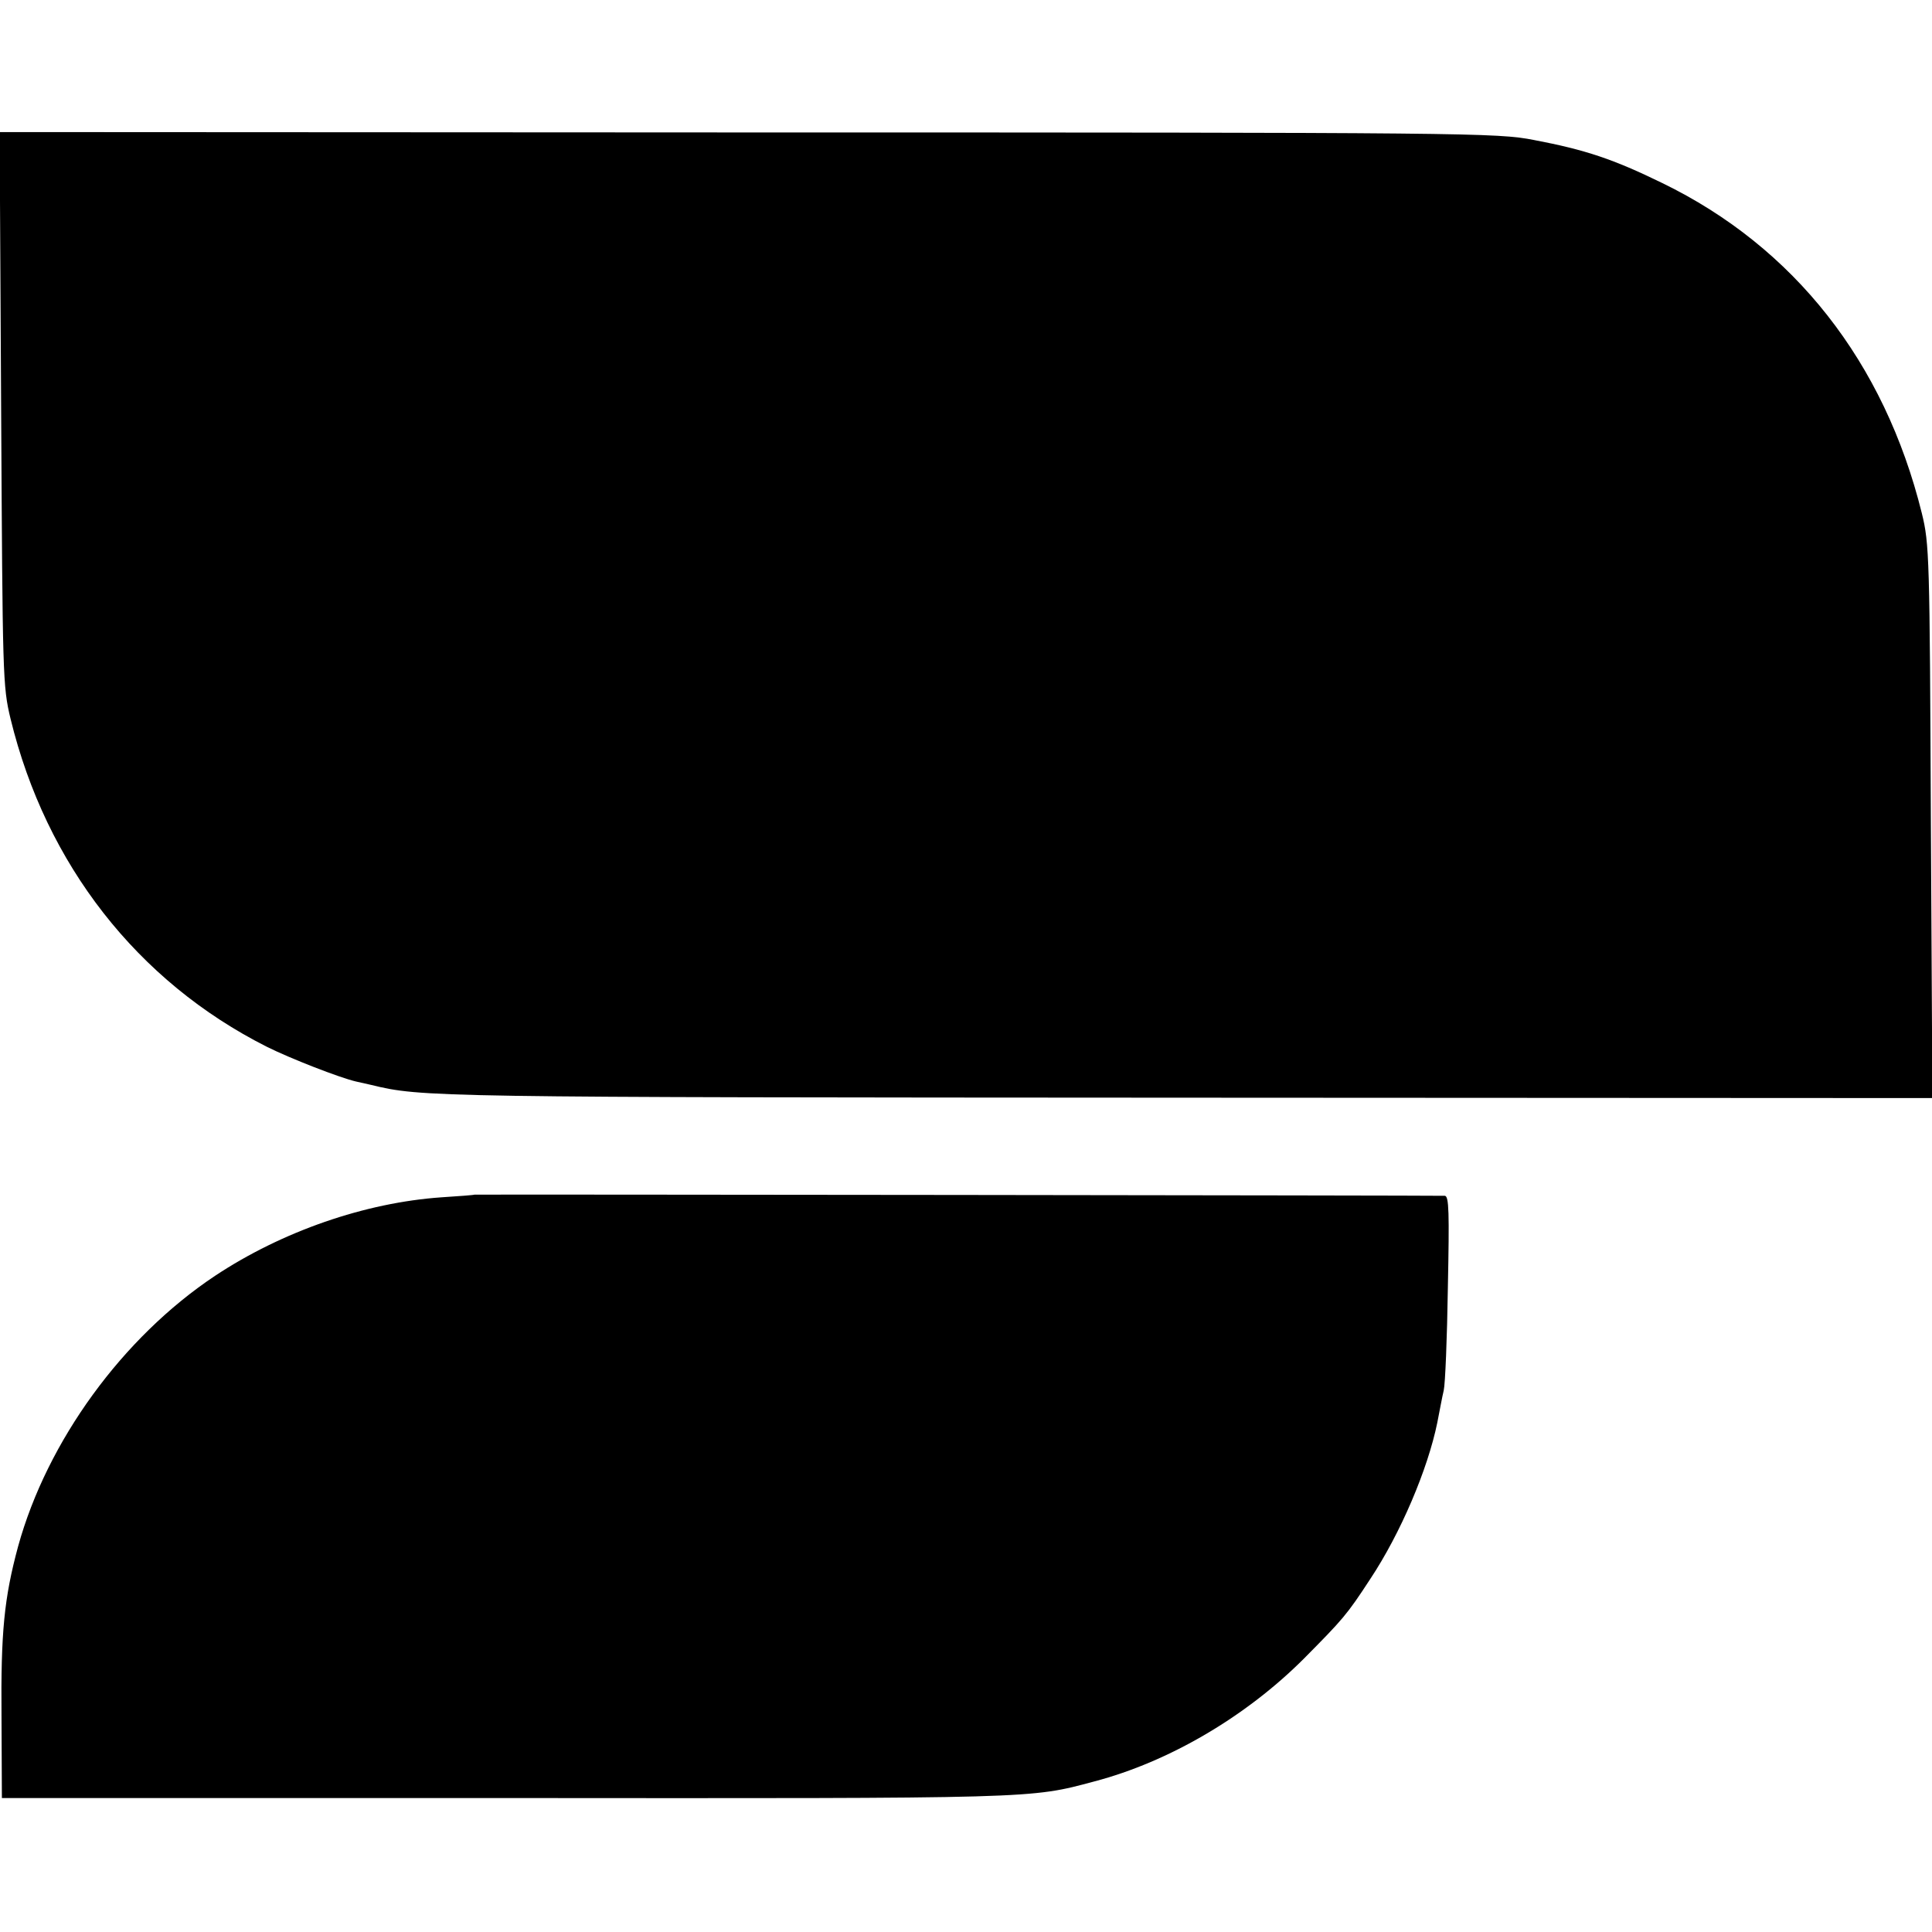
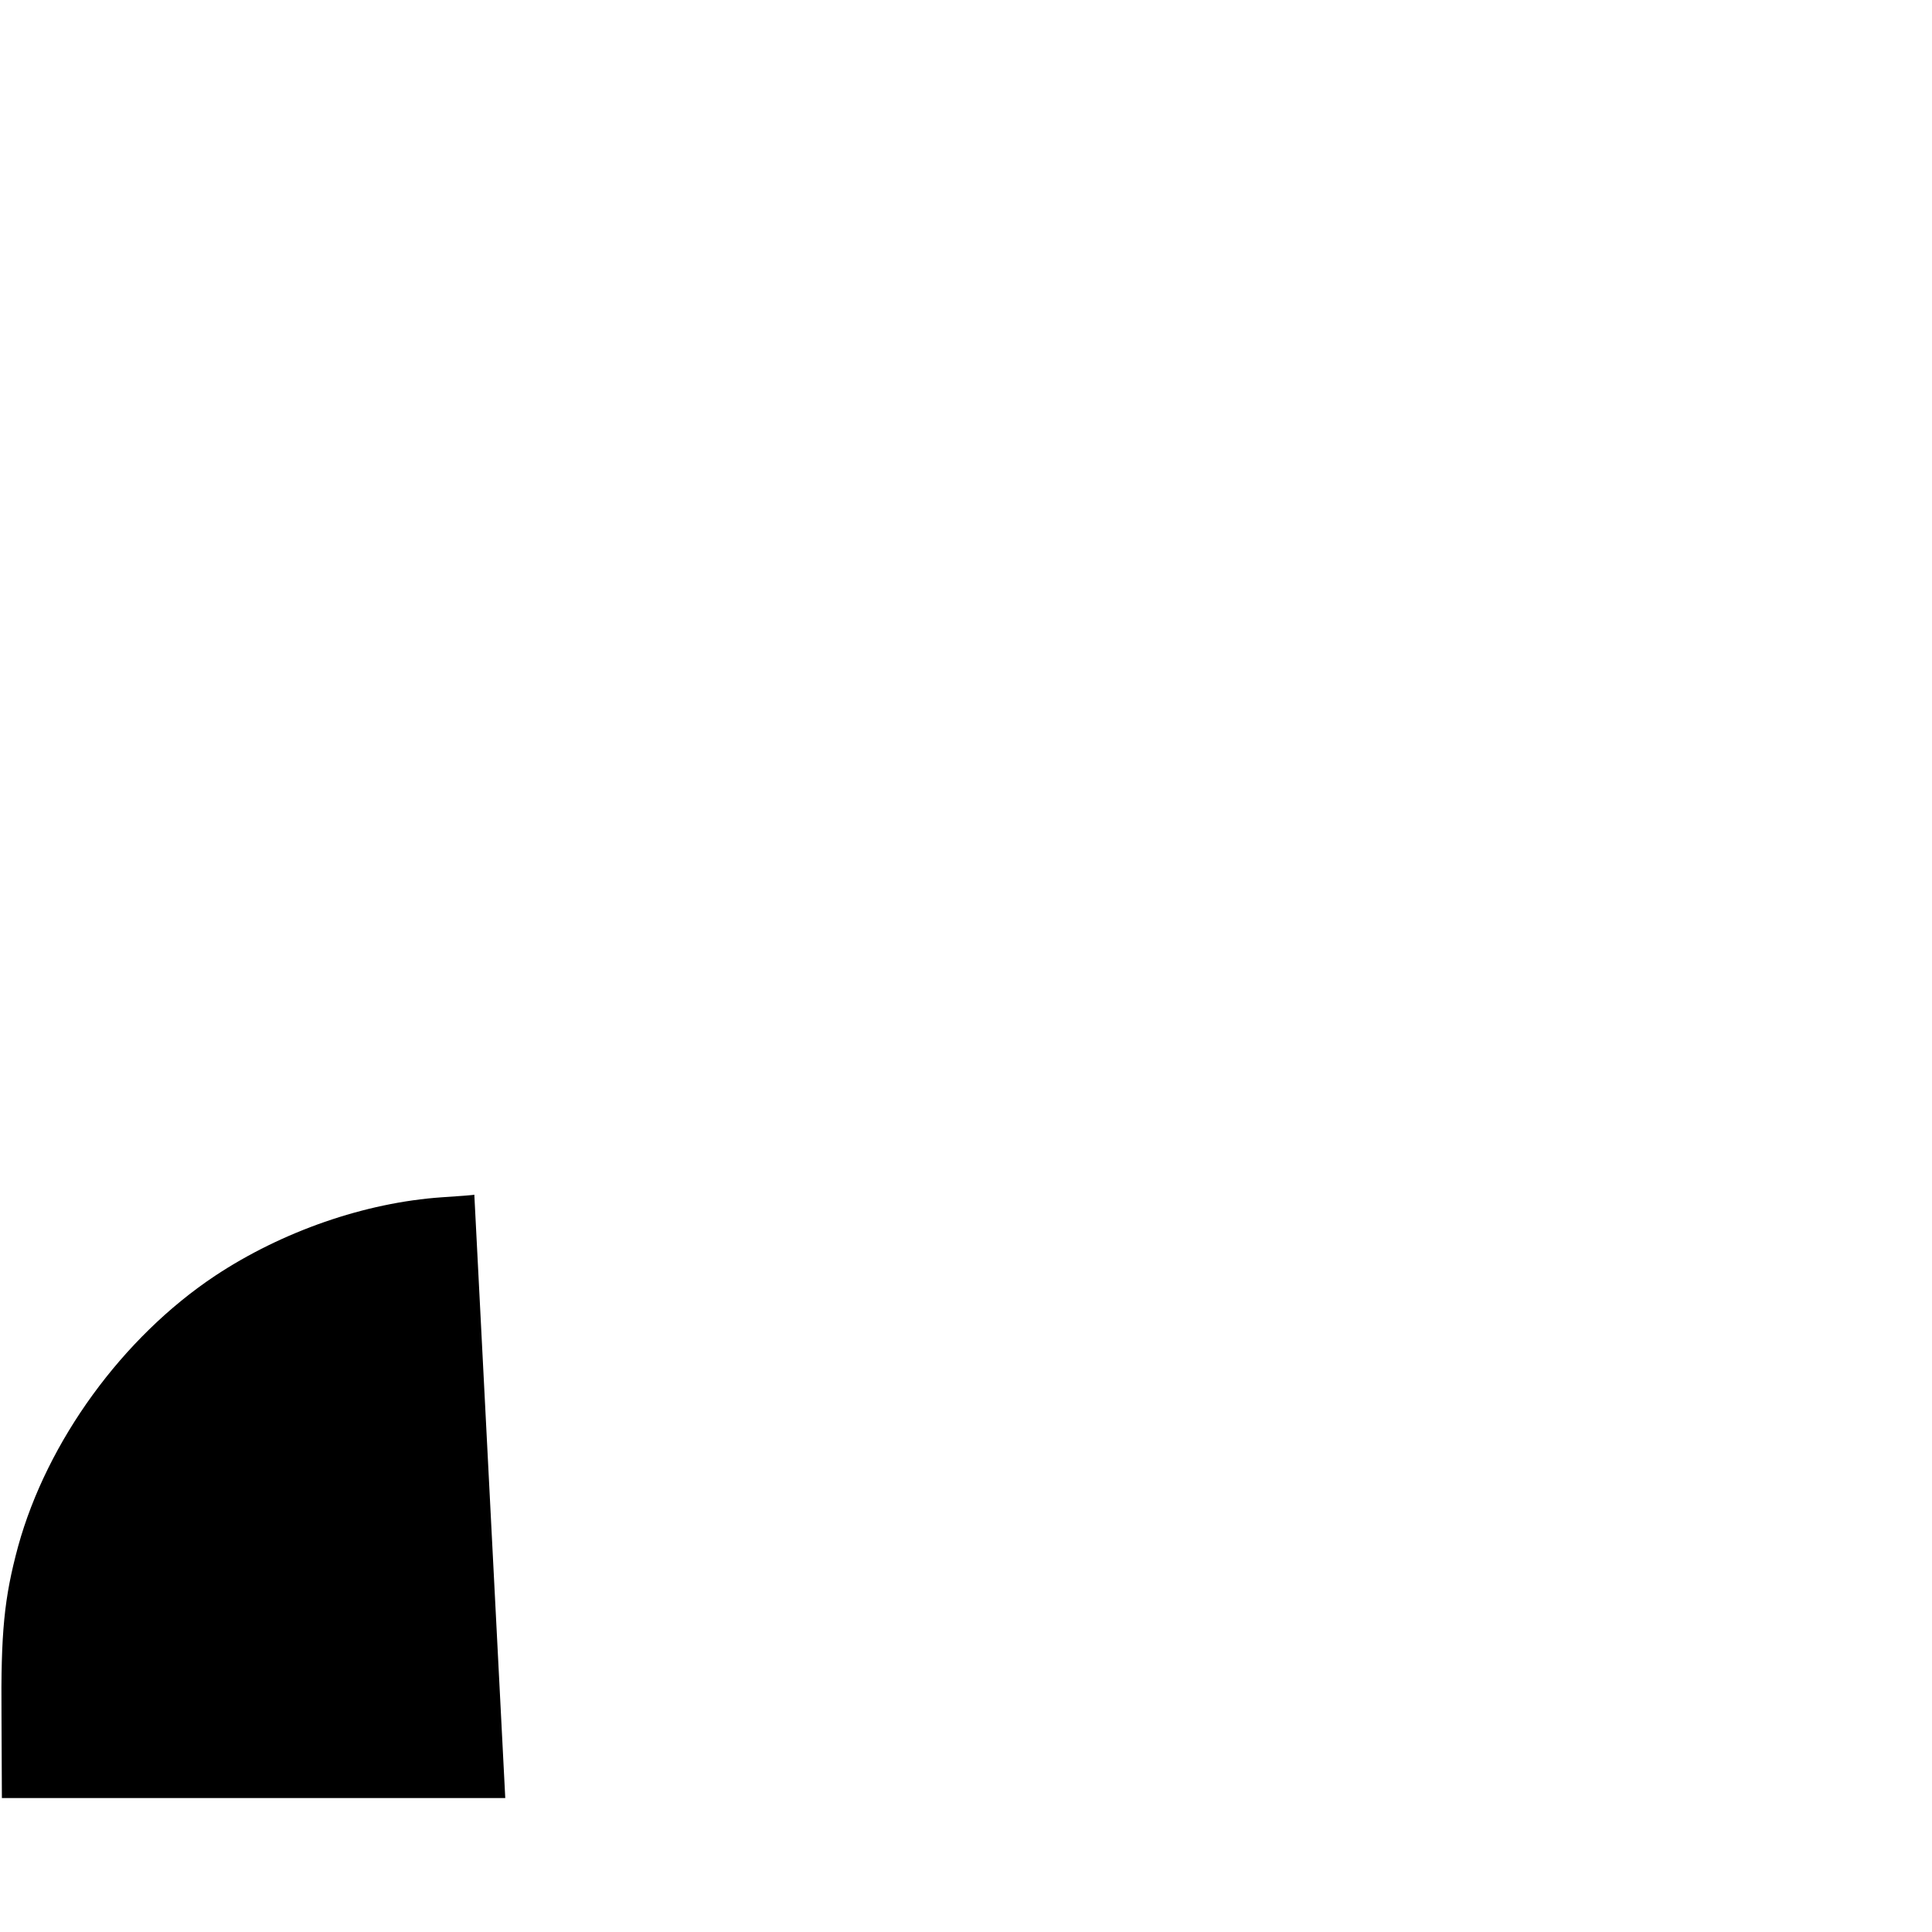
<svg xmlns="http://www.w3.org/2000/svg" height="512pt" preserveAspectRatio="xMidYMid meet" viewBox="0 0 512 512" width="512pt">
  <g transform="matrix(.1 0 0 -.1 0 512)">
-     <path d="m3 4038c4-711 4-736 25-823 94-386 336-696 679-869 62-31 193-82 236-92 9-2 27-6 40-9 135-33 159-33 2160-34l1978-1-4 732c-3 703-4 737-24 818-99 400-338 705-688 875-129 63-203 88-340 114-97 19-166 20-2083 20l-1983 1z" />
-     <path d="m1257 1954c-1-1-40-4-87-7-202-14-422-90-600-208-245-163-445-438-522-717-37-137-46-227-44-452l1-215h1334c1413-1 1389-2 1561 44 198 52 402 172 555 325 104 105 114 116 176 211 81 122 153 292 178 415 6 30 13 69 17 85 4 17 9 139 11 273 4 199 3 242-8 243-21 1-2570 4-2572 3z" />
+     <path d="m1257 1954c-1-1-40-4-87-7-202-14-422-90-600-208-245-163-445-438-522-717-37-137-46-227-44-452l1-215h1334z" />
  </g>
</svg>